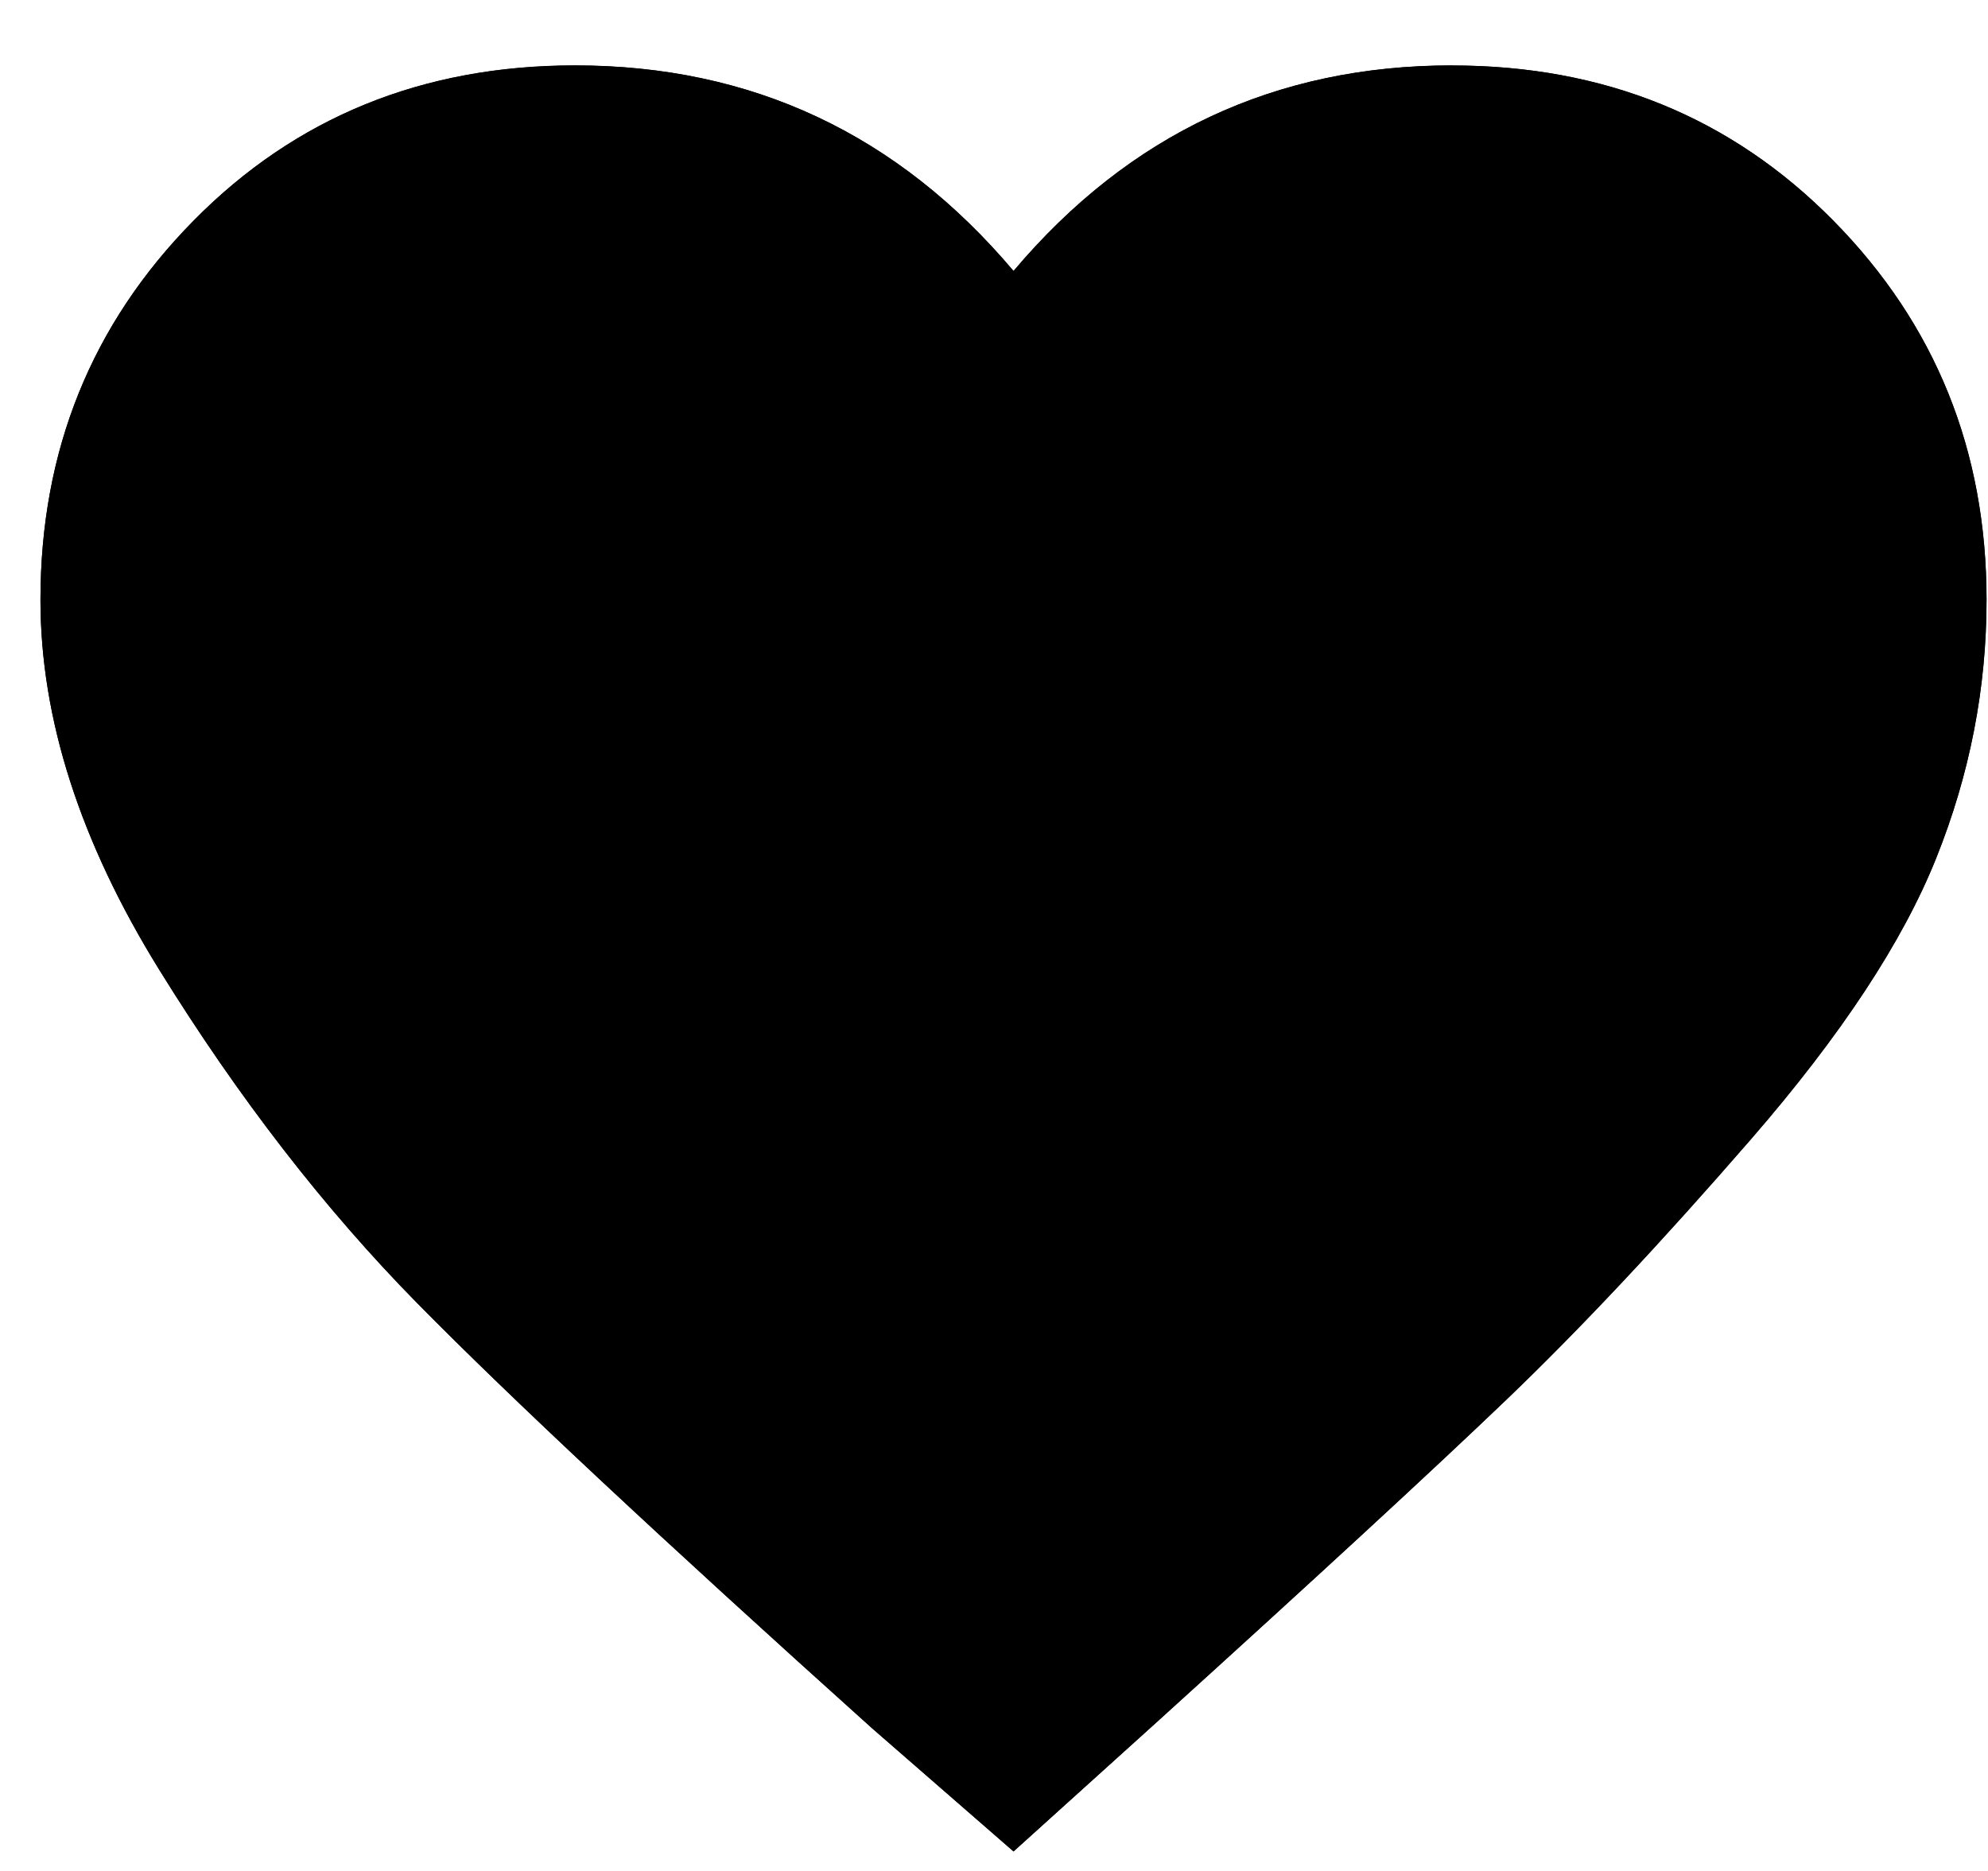
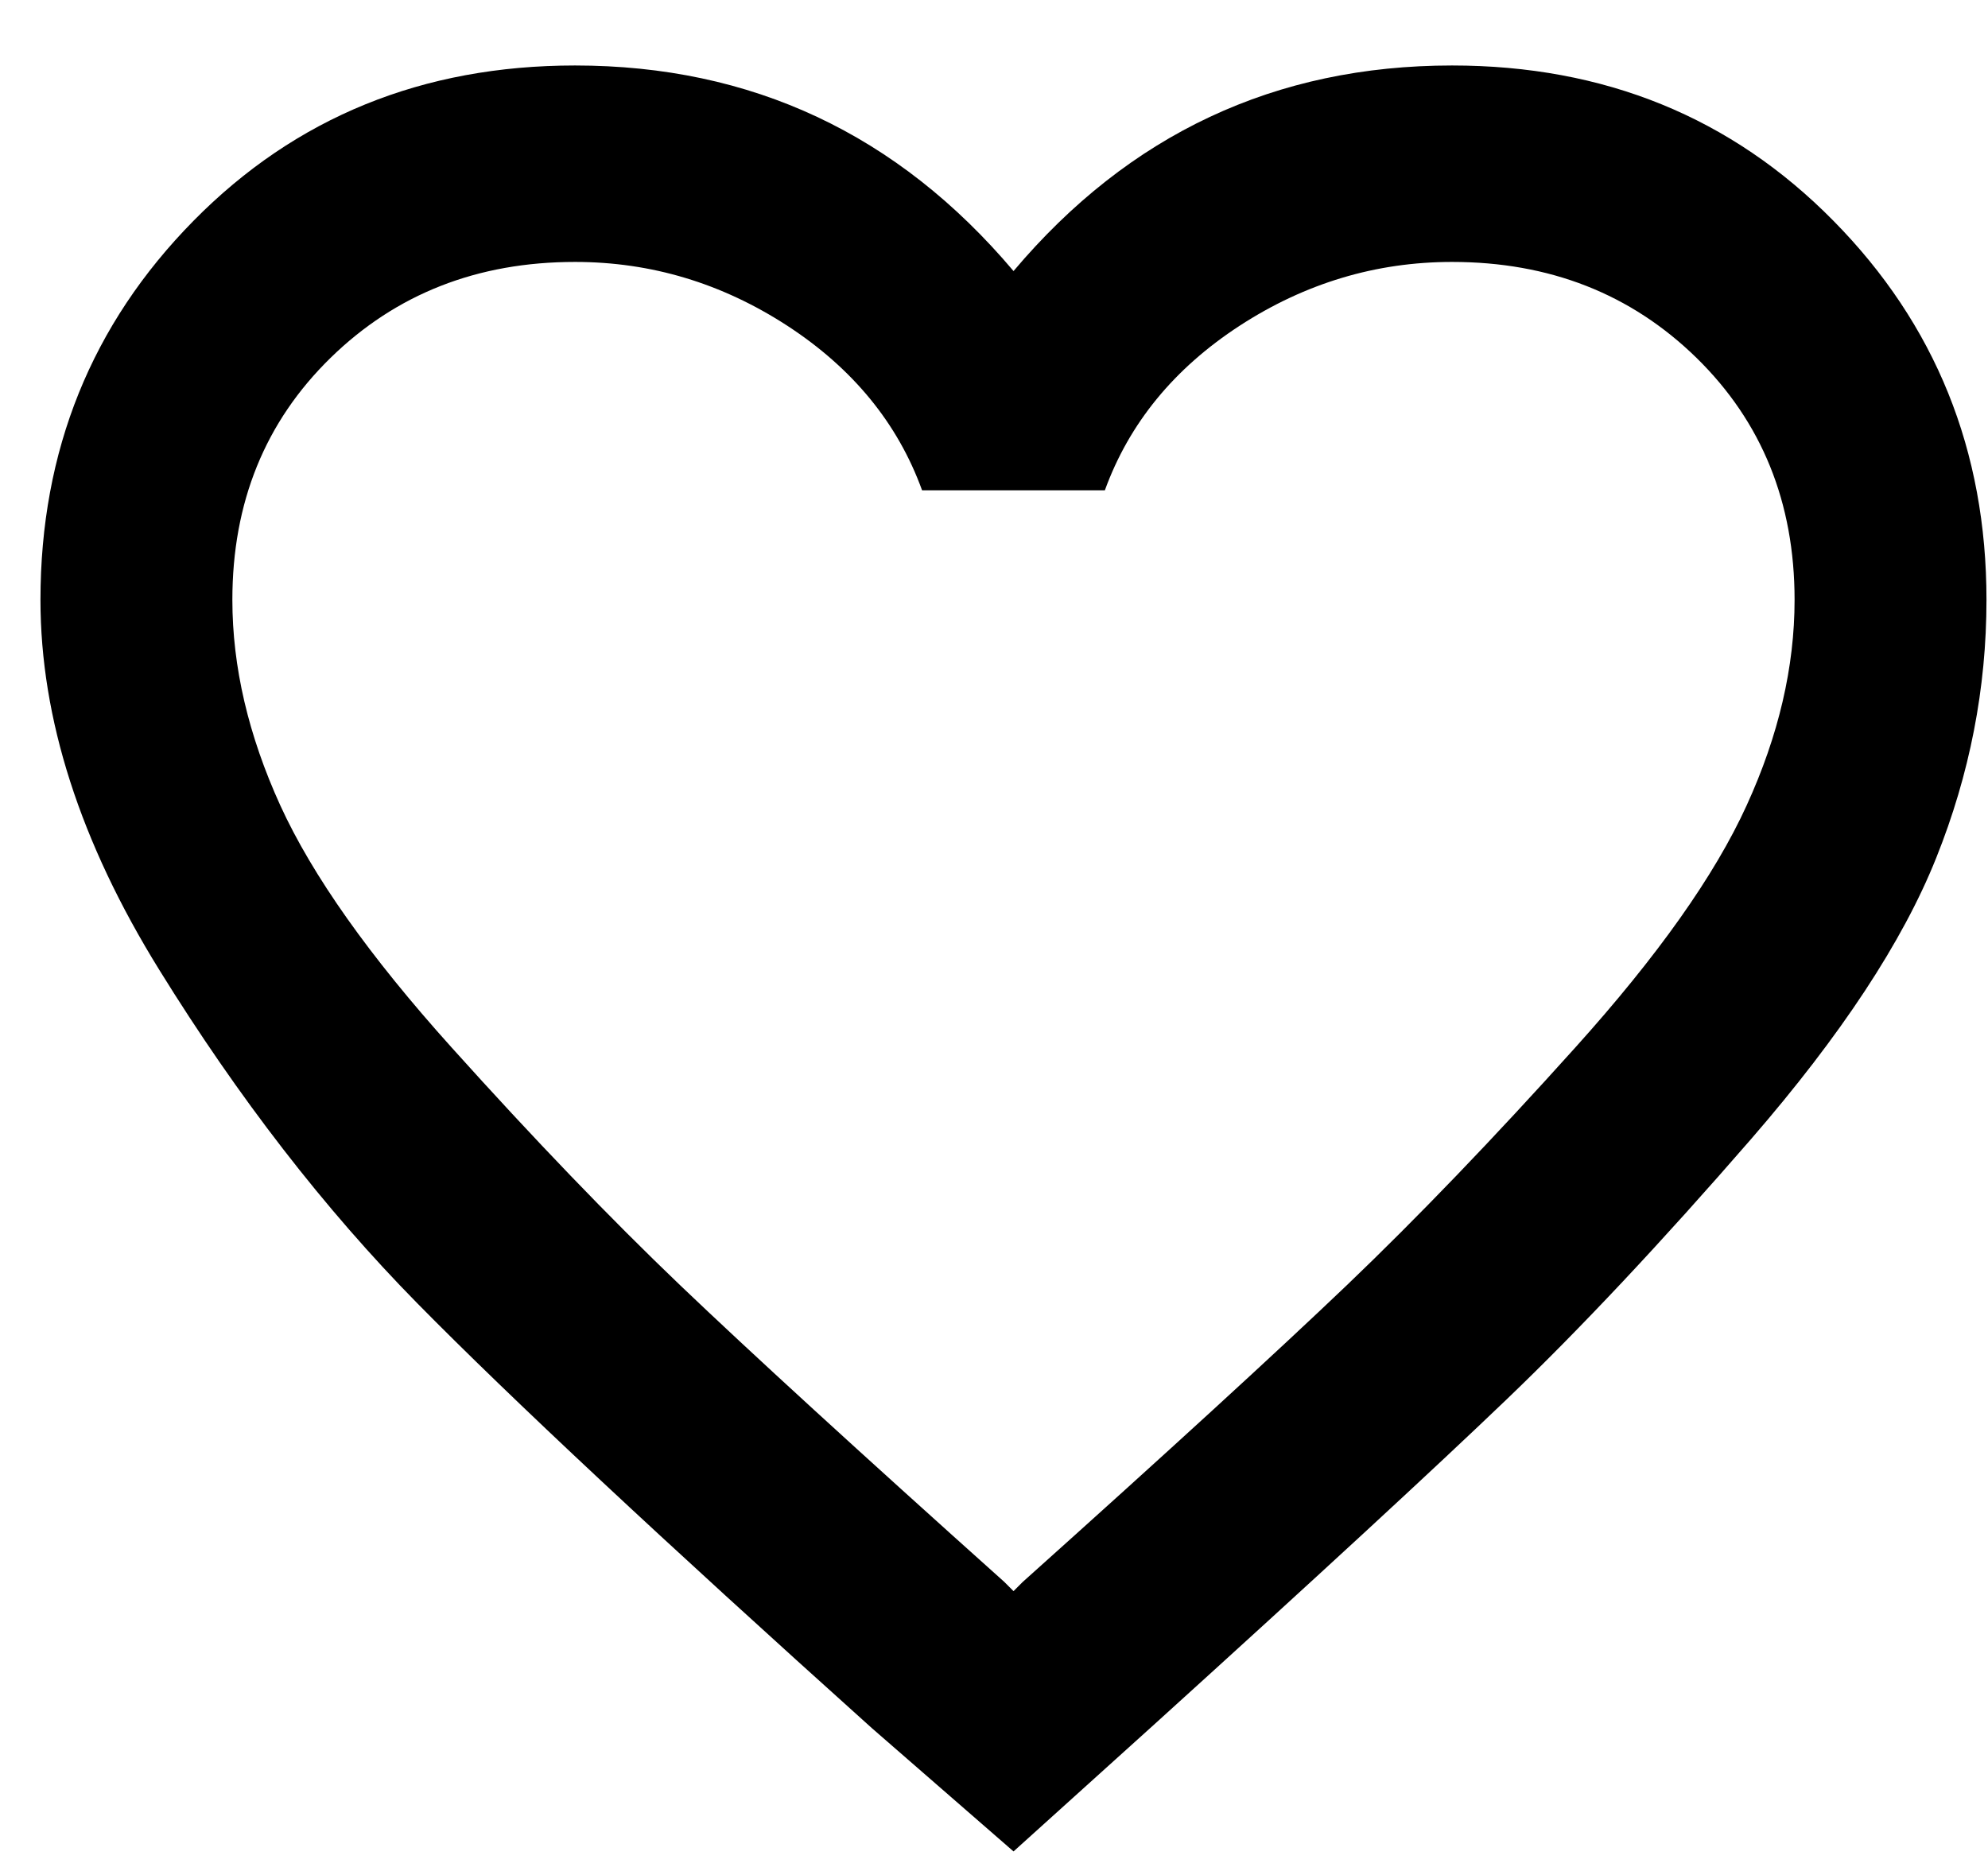
<svg xmlns="http://www.w3.org/2000/svg" id="fav-icon" width="17px" height="16px" viewBox="0 0 17 16" version="1.1">
-   <path id="Shape" d="m12.417,0.56c1.302,0 2.389,0.443 3.262,1.328c0.872,0.885 1.309,1.966 1.309,3.242c0,0.755 -0.143,1.491 -0.43,2.207c-0.286,0.716 -0.814,1.517 -1.582,2.402c-0.768,0.885 -1.465,1.628 -2.09,2.227c-0.625,0.599 -1.628,1.523 -3.008,2.773l-1.211,1.094l-1.211,-1.055c-1.797,-1.615 -3.092,-2.826 -3.887,-3.633c-0.794,-0.807 -1.53,-1.758 -2.207,-2.852c-0.677,-1.094 -1.016,-2.148 -1.016,-3.164c0,-1.276 0.436,-2.357 1.309,-3.242c0.872,-0.885 1.96,-1.328 3.262,-1.328c1.51,0 2.76,0.586 3.75,1.758c0.99,-1.172 2.24,-1.758 3.75,-1.758z" />
  <path fill="currentcolor" d="M8.745,13.529 C9.995,12.409 10.919,11.562 11.518,10.99 C12.117,10.417 12.768,9.74 13.471,8.958 C14.174,8.177 14.663,7.487 14.936,6.888 C15.21,6.289 15.346,5.703 15.346,5.13 C15.346,4.297 15.066,3.607 14.507,3.06 C13.947,2.513 13.25,2.24 12.417,2.24 C11.766,2.24 11.16,2.422 10.6,2.786 C10.04,3.151 9.656,3.62 9.448,4.193 L7.885,4.193 C7.677,3.62 7.293,3.151 6.733,2.786 C6.173,2.422 5.568,2.24 4.917,2.24 C4.083,2.24 3.387,2.513 2.827,3.06 C2.267,3.607 1.987,4.297 1.987,5.13 C1.987,5.703 2.124,6.289 2.397,6.888 C2.671,7.487 3.159,8.177 3.862,8.958 C4.565,9.74 5.216,10.417 5.815,10.99 C6.414,11.562 7.339,12.409 8.589,13.529 L8.667,13.607 L8.745,13.529 Z M12.417,0.56 C13.719,0.56 14.806,1.003 15.678,1.888 C16.551,2.773 16.987,3.854 16.987,5.13 C16.987,5.885 16.844,6.621 16.557,7.337 C16.271,8.053 15.743,8.854 14.975,9.74 C14.207,10.625 13.51,11.367 12.885,11.966 C12.26,12.565 11.258,13.49 9.878,14.74 L8.667,15.833 L7.456,14.779 C5.659,13.164 4.363,11.953 3.569,11.146 C2.775,10.339 2.039,9.388 1.362,8.294 C0.685,7.201 0.346,6.146 0.346,5.13 C0.346,3.854 0.783,2.773 1.655,1.888 C2.527,1.003 3.615,0.56 4.917,0.56 C6.427,0.56 7.677,1.146 8.667,2.318 C9.656,1.146 10.906,0.56 12.417,0.56 Z" id="Shape" />
</svg>